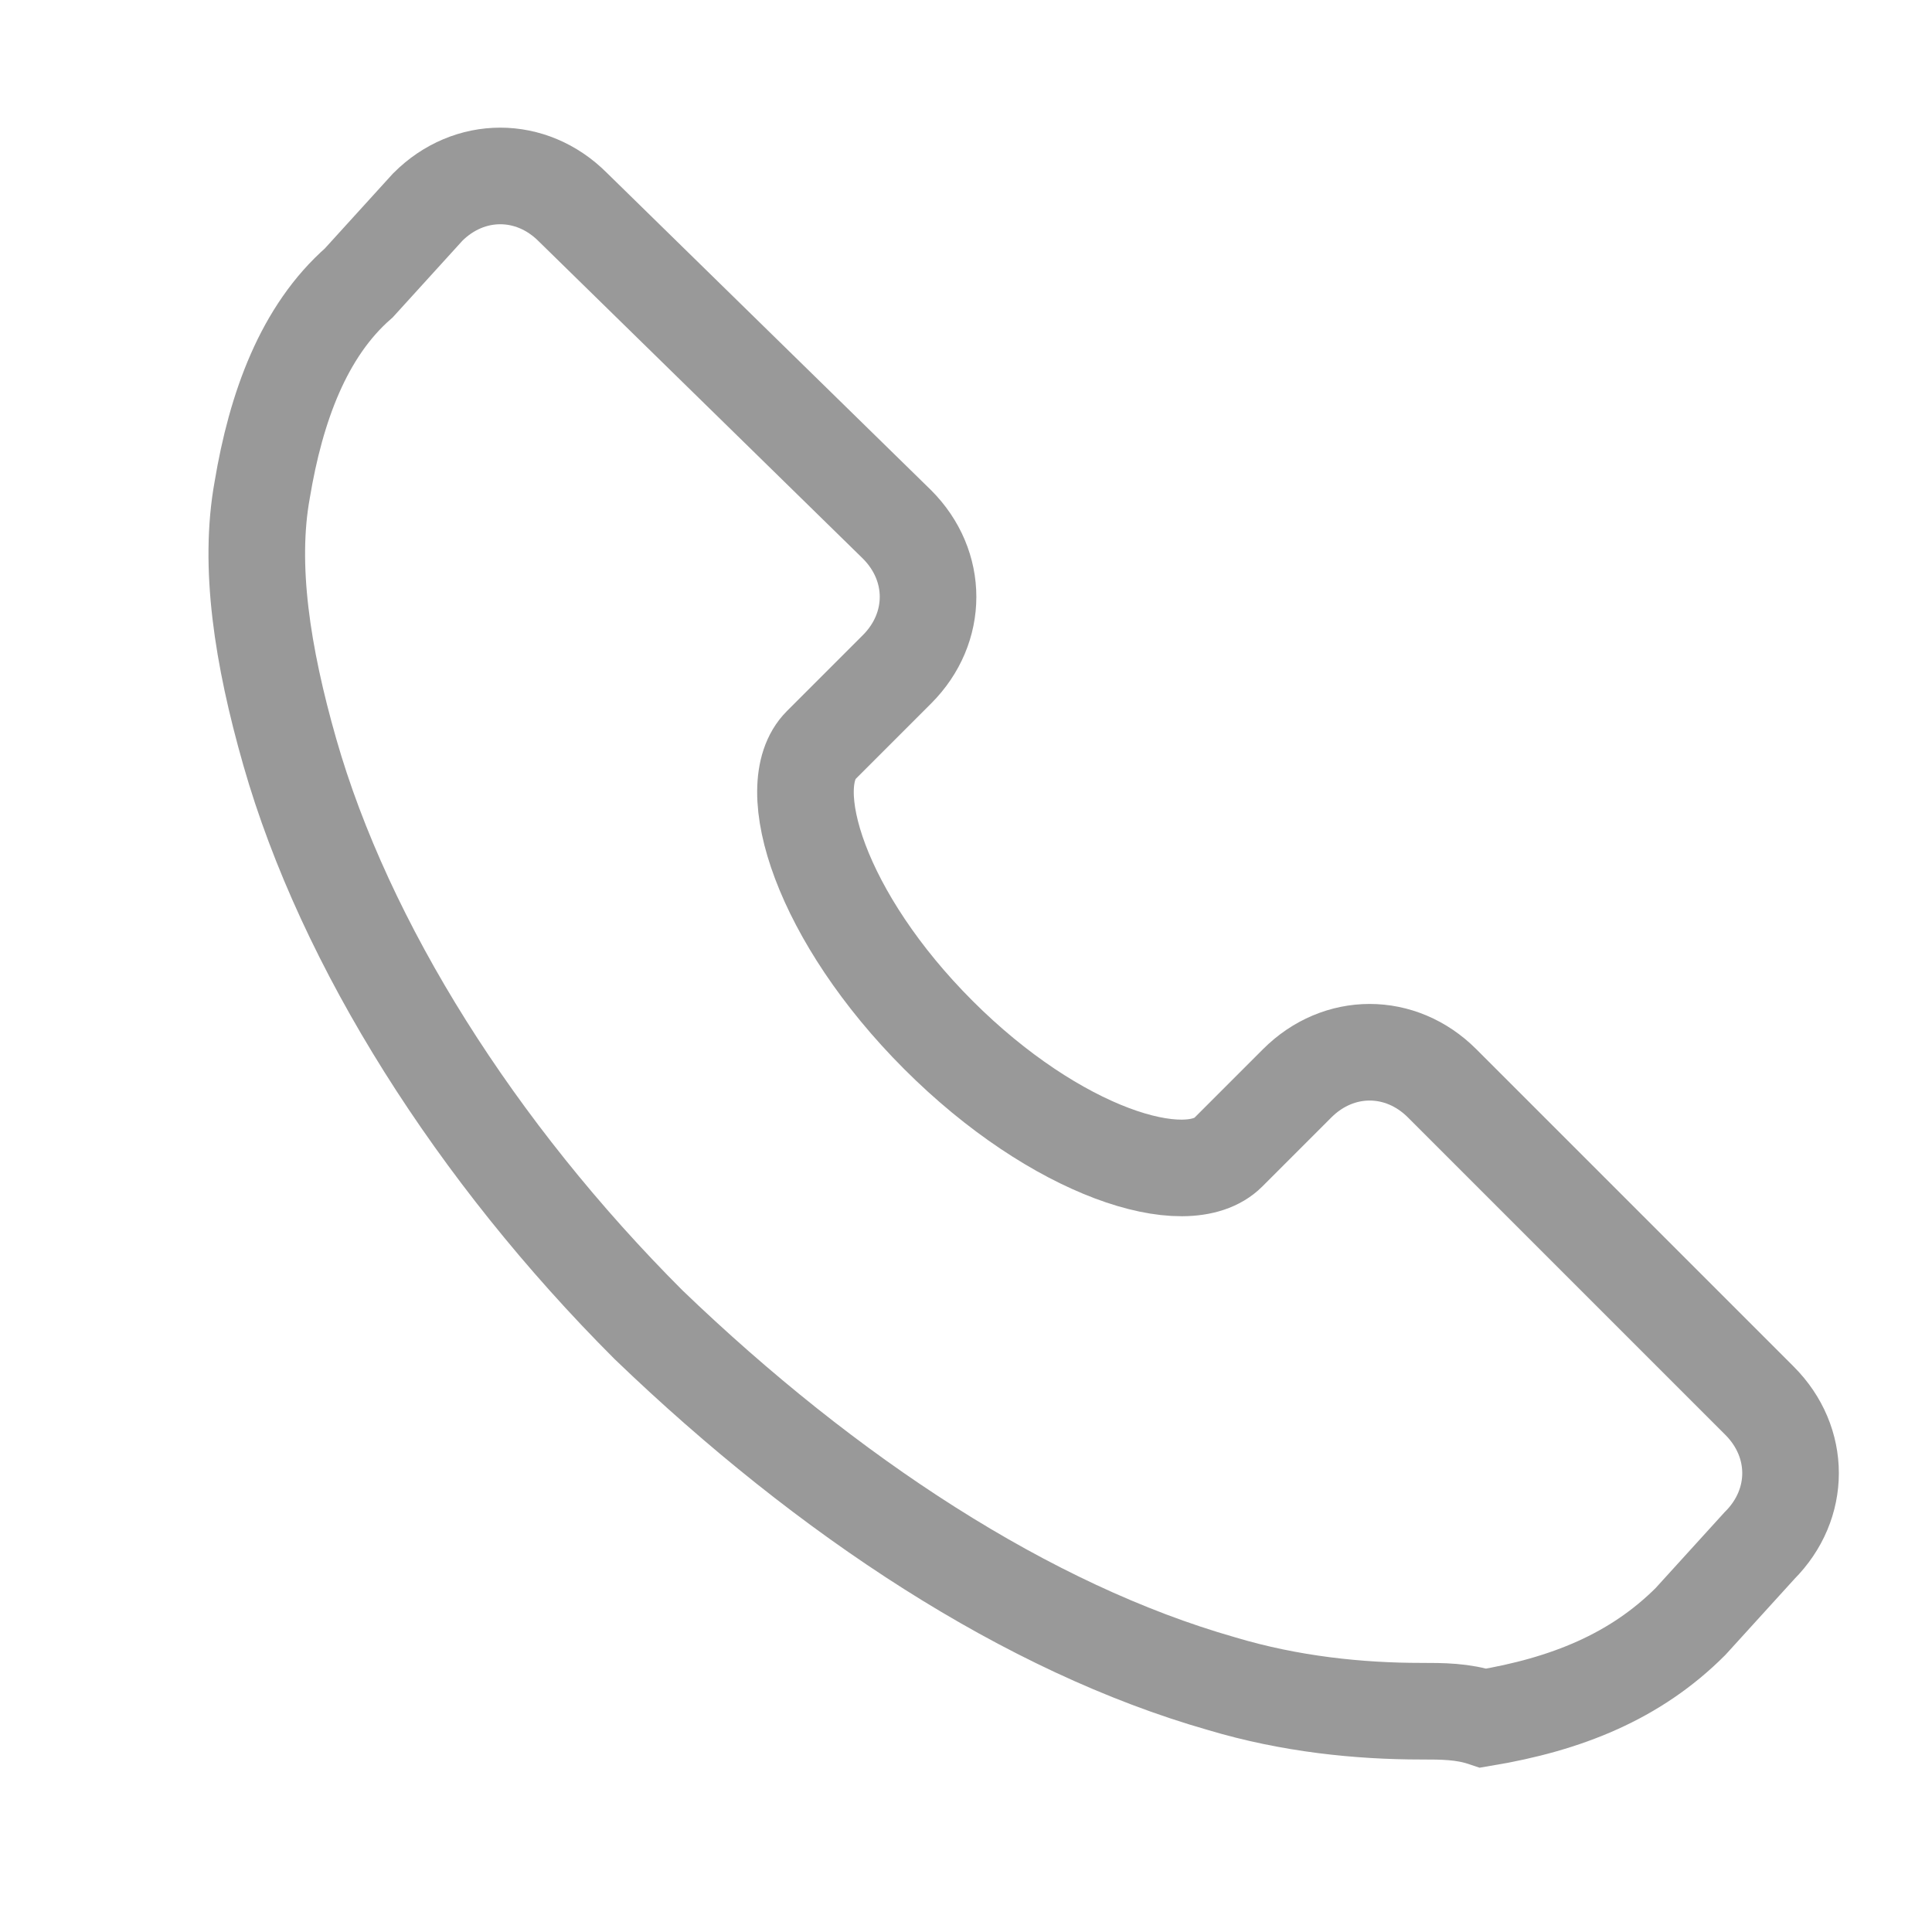
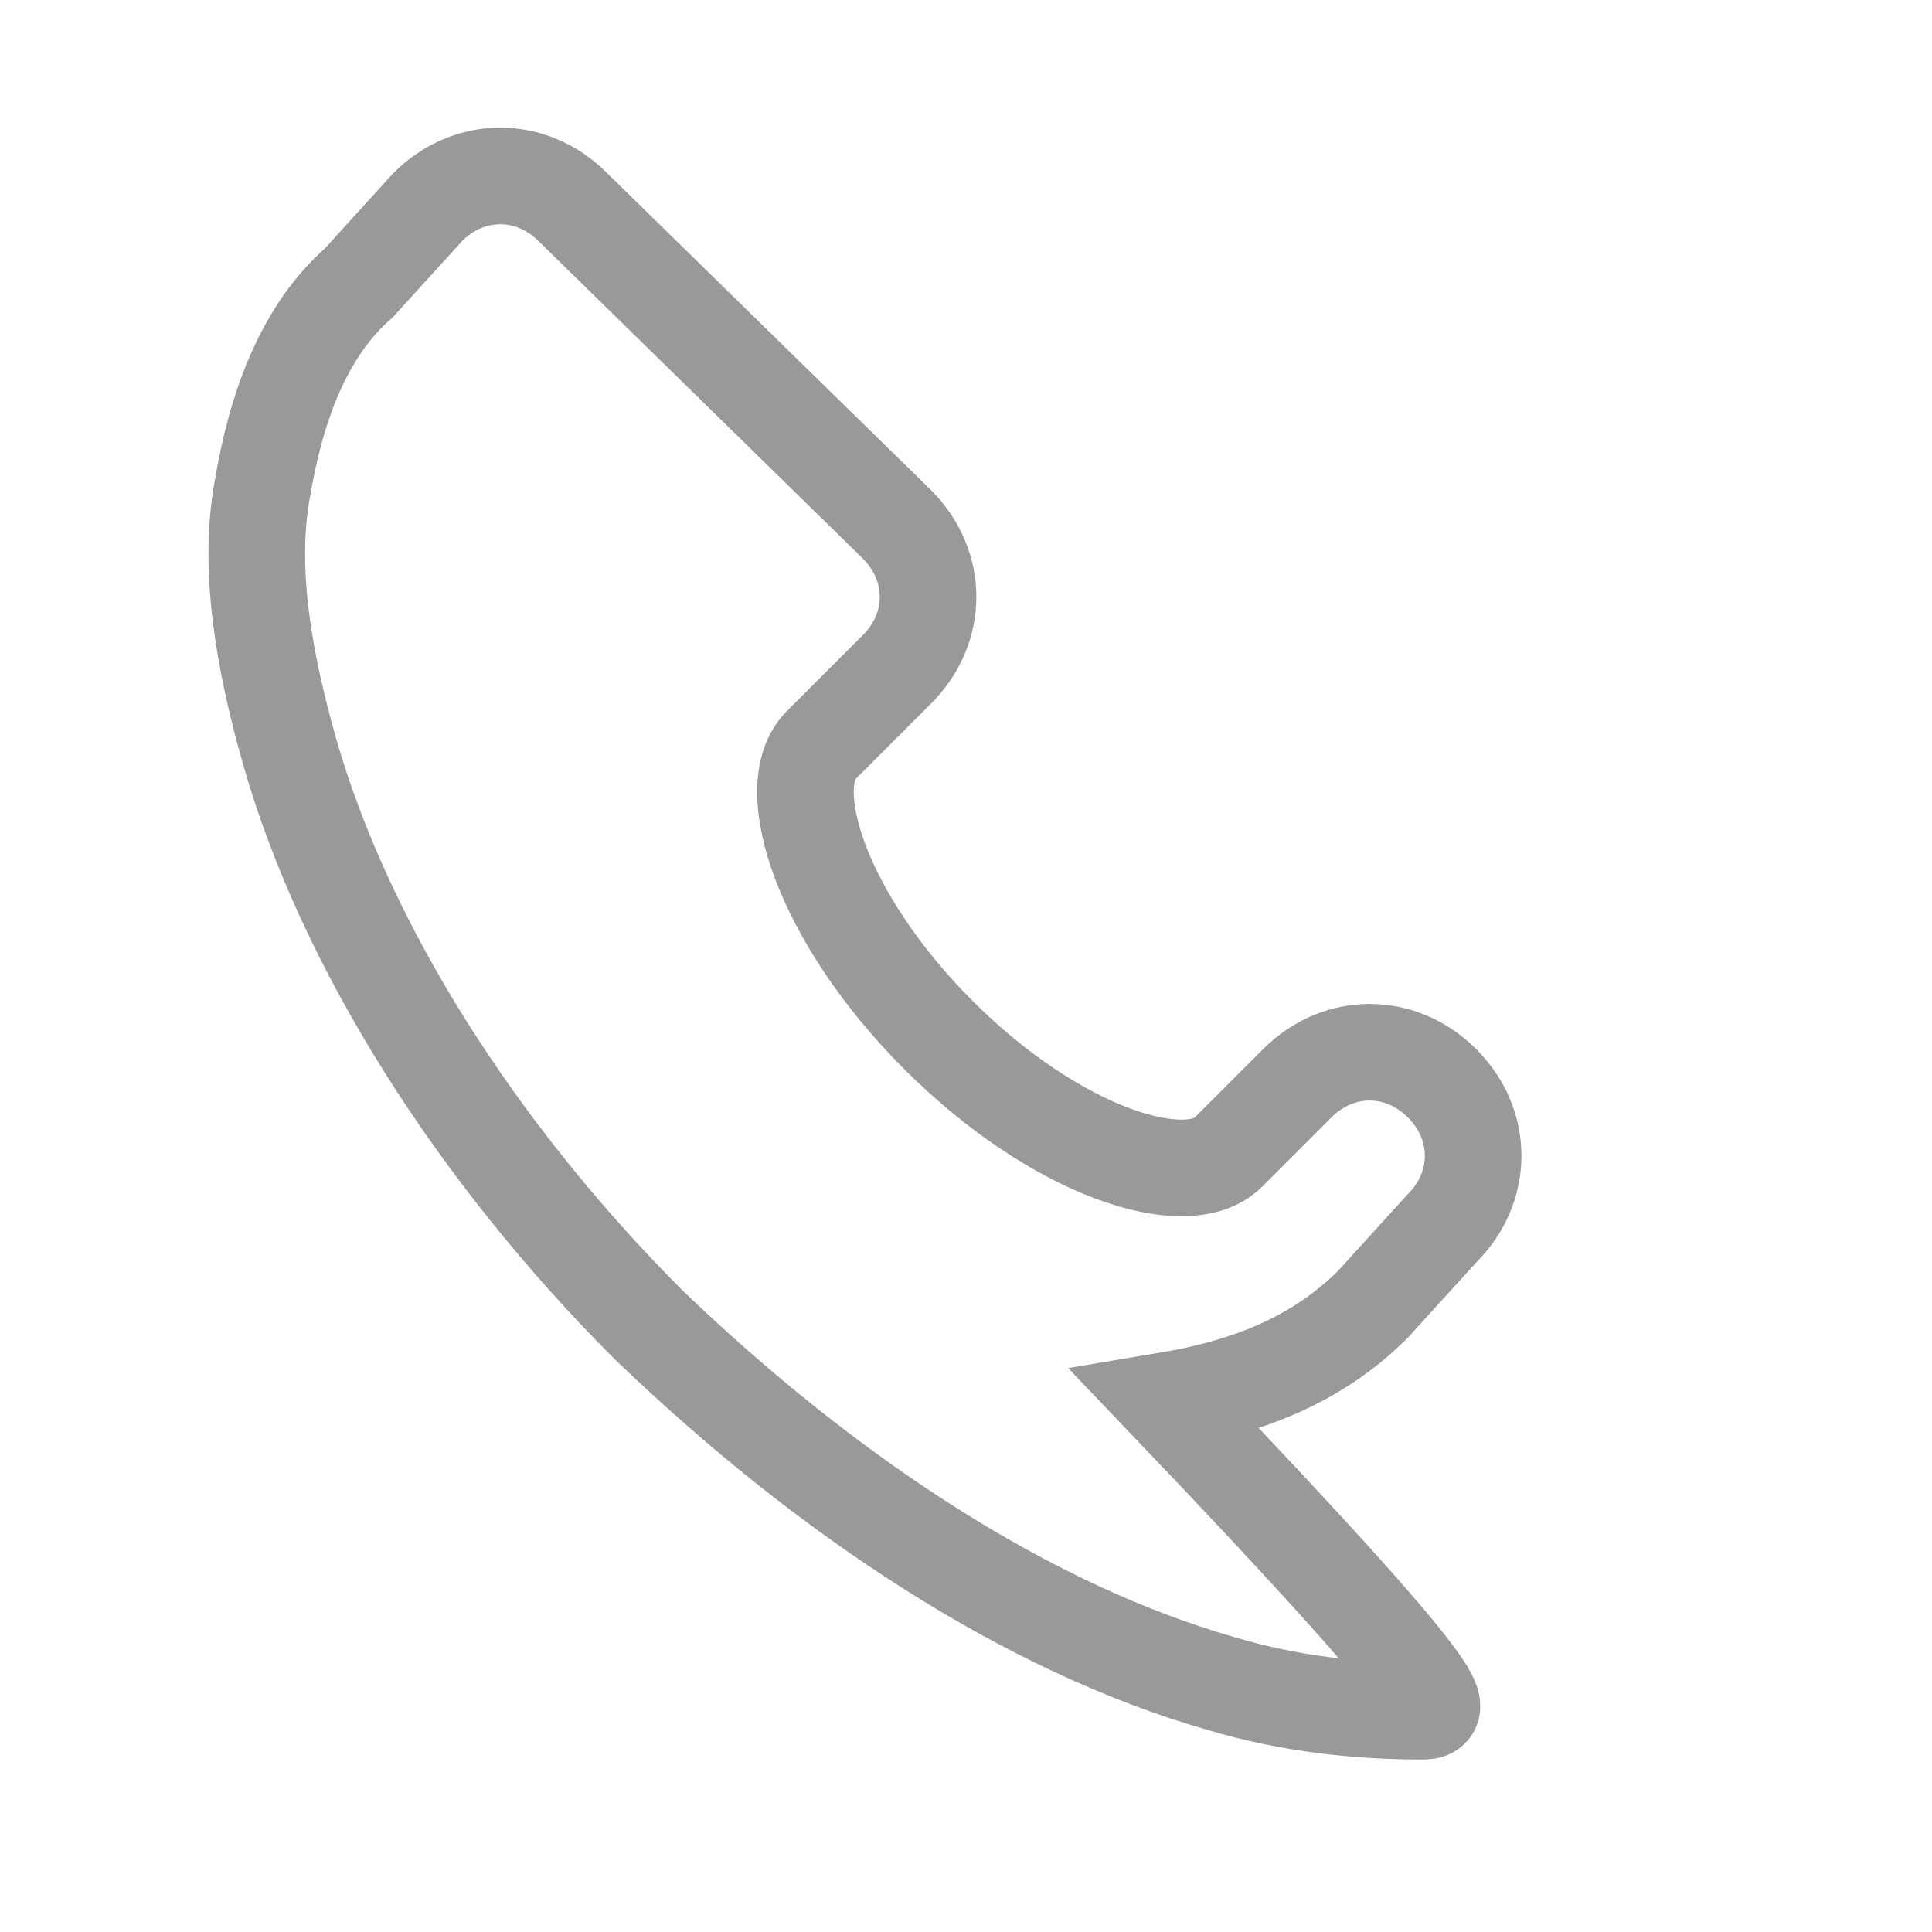
<svg xmlns="http://www.w3.org/2000/svg" version="1.1" id="图层_1" x="0px" y="0px" viewBox="0 0 28 28" style="enable-background:new 0 0 28 28;" xml:space="preserve">
  <style type="text/css">
	.st0{fill:none;stroke:#999999;stroke-width:1.4;stroke-linecap:round;}
</style>
-   <path class="st0" d="M20.6,24.8c-0.9,0-1.9-0.1-2.9-0.4c-2.8-0.8-5.7-2.7-8.3-5.2c-2.5-2.5-4.4-5.5-5.2-8.3C3.8,9.5,3.6,8.2,3.8,7.1  c0.2-1.2,0.6-2.3,1.4-3l1-1.1c0.6-0.6,1.5-0.6,2.1,0L13,7.6c0.6,0.6,0.6,1.5,0,2.1l-1.1,1.1c-0.6,0.6,0,2.5,1.7,4.2s3.6,2.3,4.2,1.7  l1-1c0.6-0.6,1.5-0.6,2.1,0l4.6,4.6c0.6,0.6,0.6,1.5,0,2.1l-1,1.1c-0.8,0.8-1.8,1.2-3,1.4C21.2,24.8,20.9,24.8,20.6,24.8L20.6,24.8z  " />
+   <path class="st0" d="M20.6,24.8c-0.9,0-1.9-0.1-2.9-0.4c-2.8-0.8-5.7-2.7-8.3-5.2c-2.5-2.5-4.4-5.5-5.2-8.3C3.8,9.5,3.6,8.2,3.8,7.1  c0.2-1.2,0.6-2.3,1.4-3l1-1.1c0.6-0.6,1.5-0.6,2.1,0L13,7.6c0.6,0.6,0.6,1.5,0,2.1l-1.1,1.1c-0.6,0.6,0,2.5,1.7,4.2s3.6,2.3,4.2,1.7  l1-1c0.6-0.6,1.5-0.6,2.1,0c0.6,0.6,0.6,1.5,0,2.1l-1,1.1c-0.8,0.8-1.8,1.2-3,1.4C21.2,24.8,20.9,24.8,20.6,24.8L20.6,24.8z  " />
</svg>